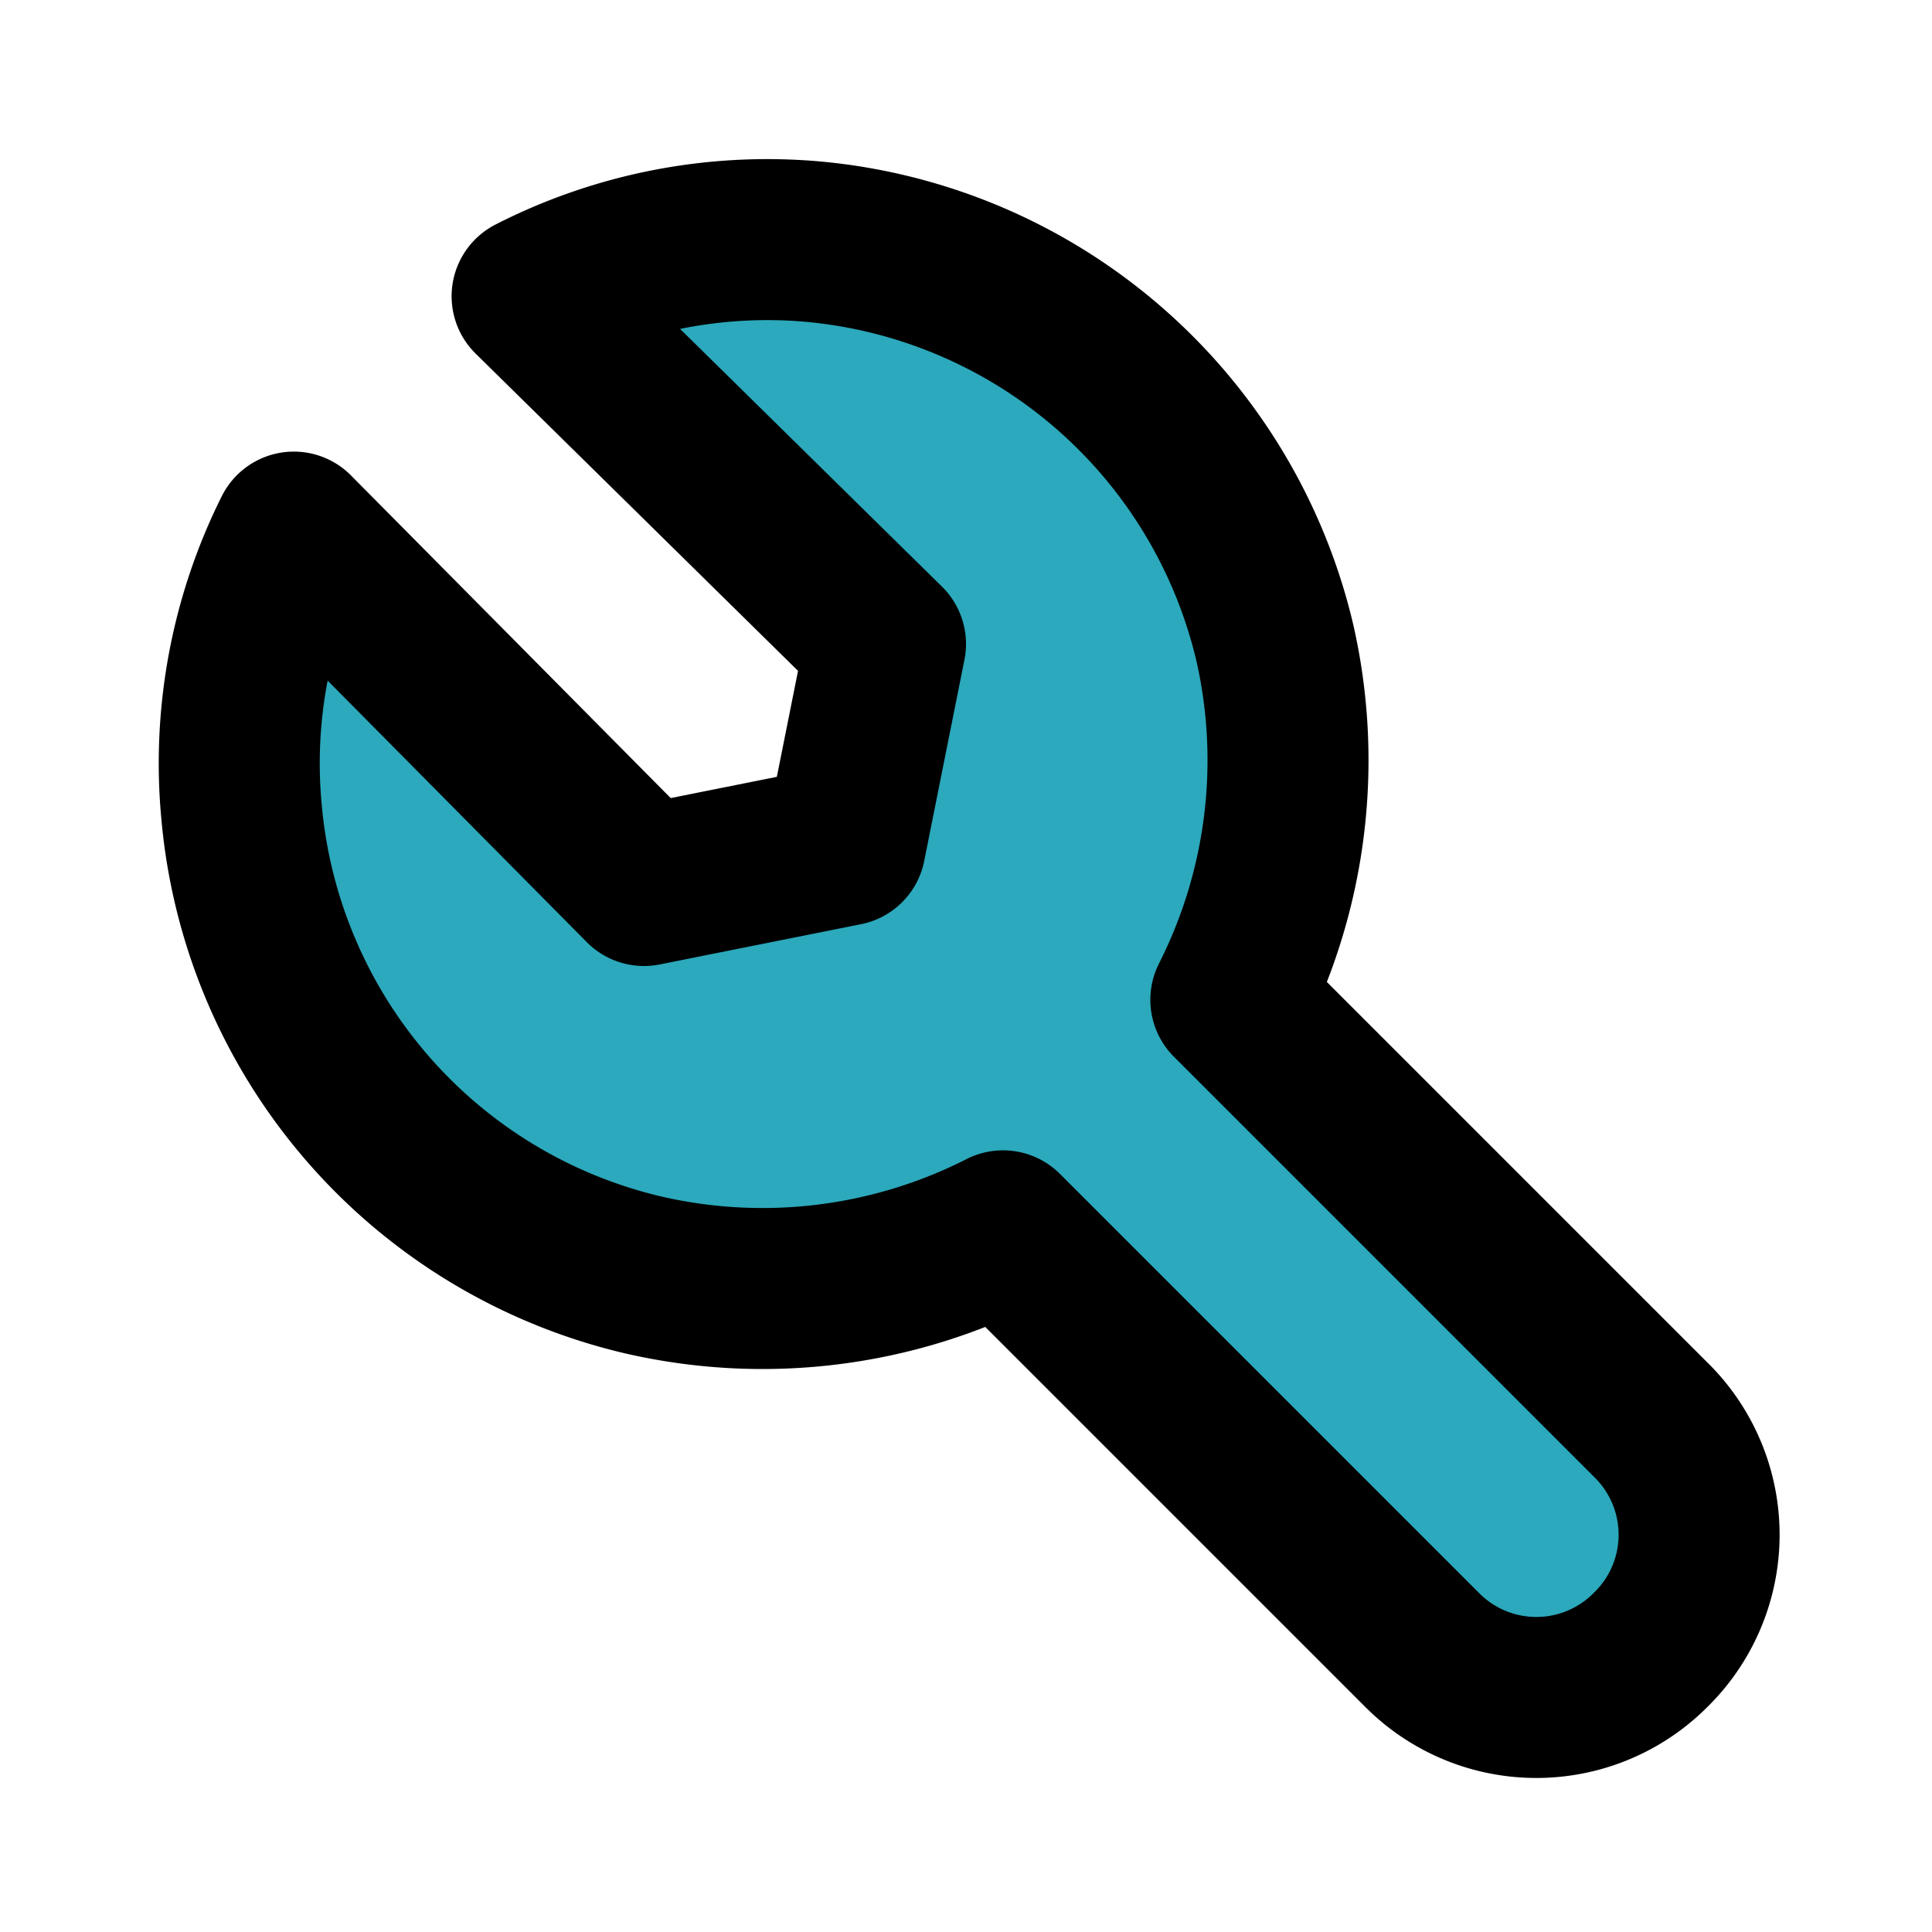
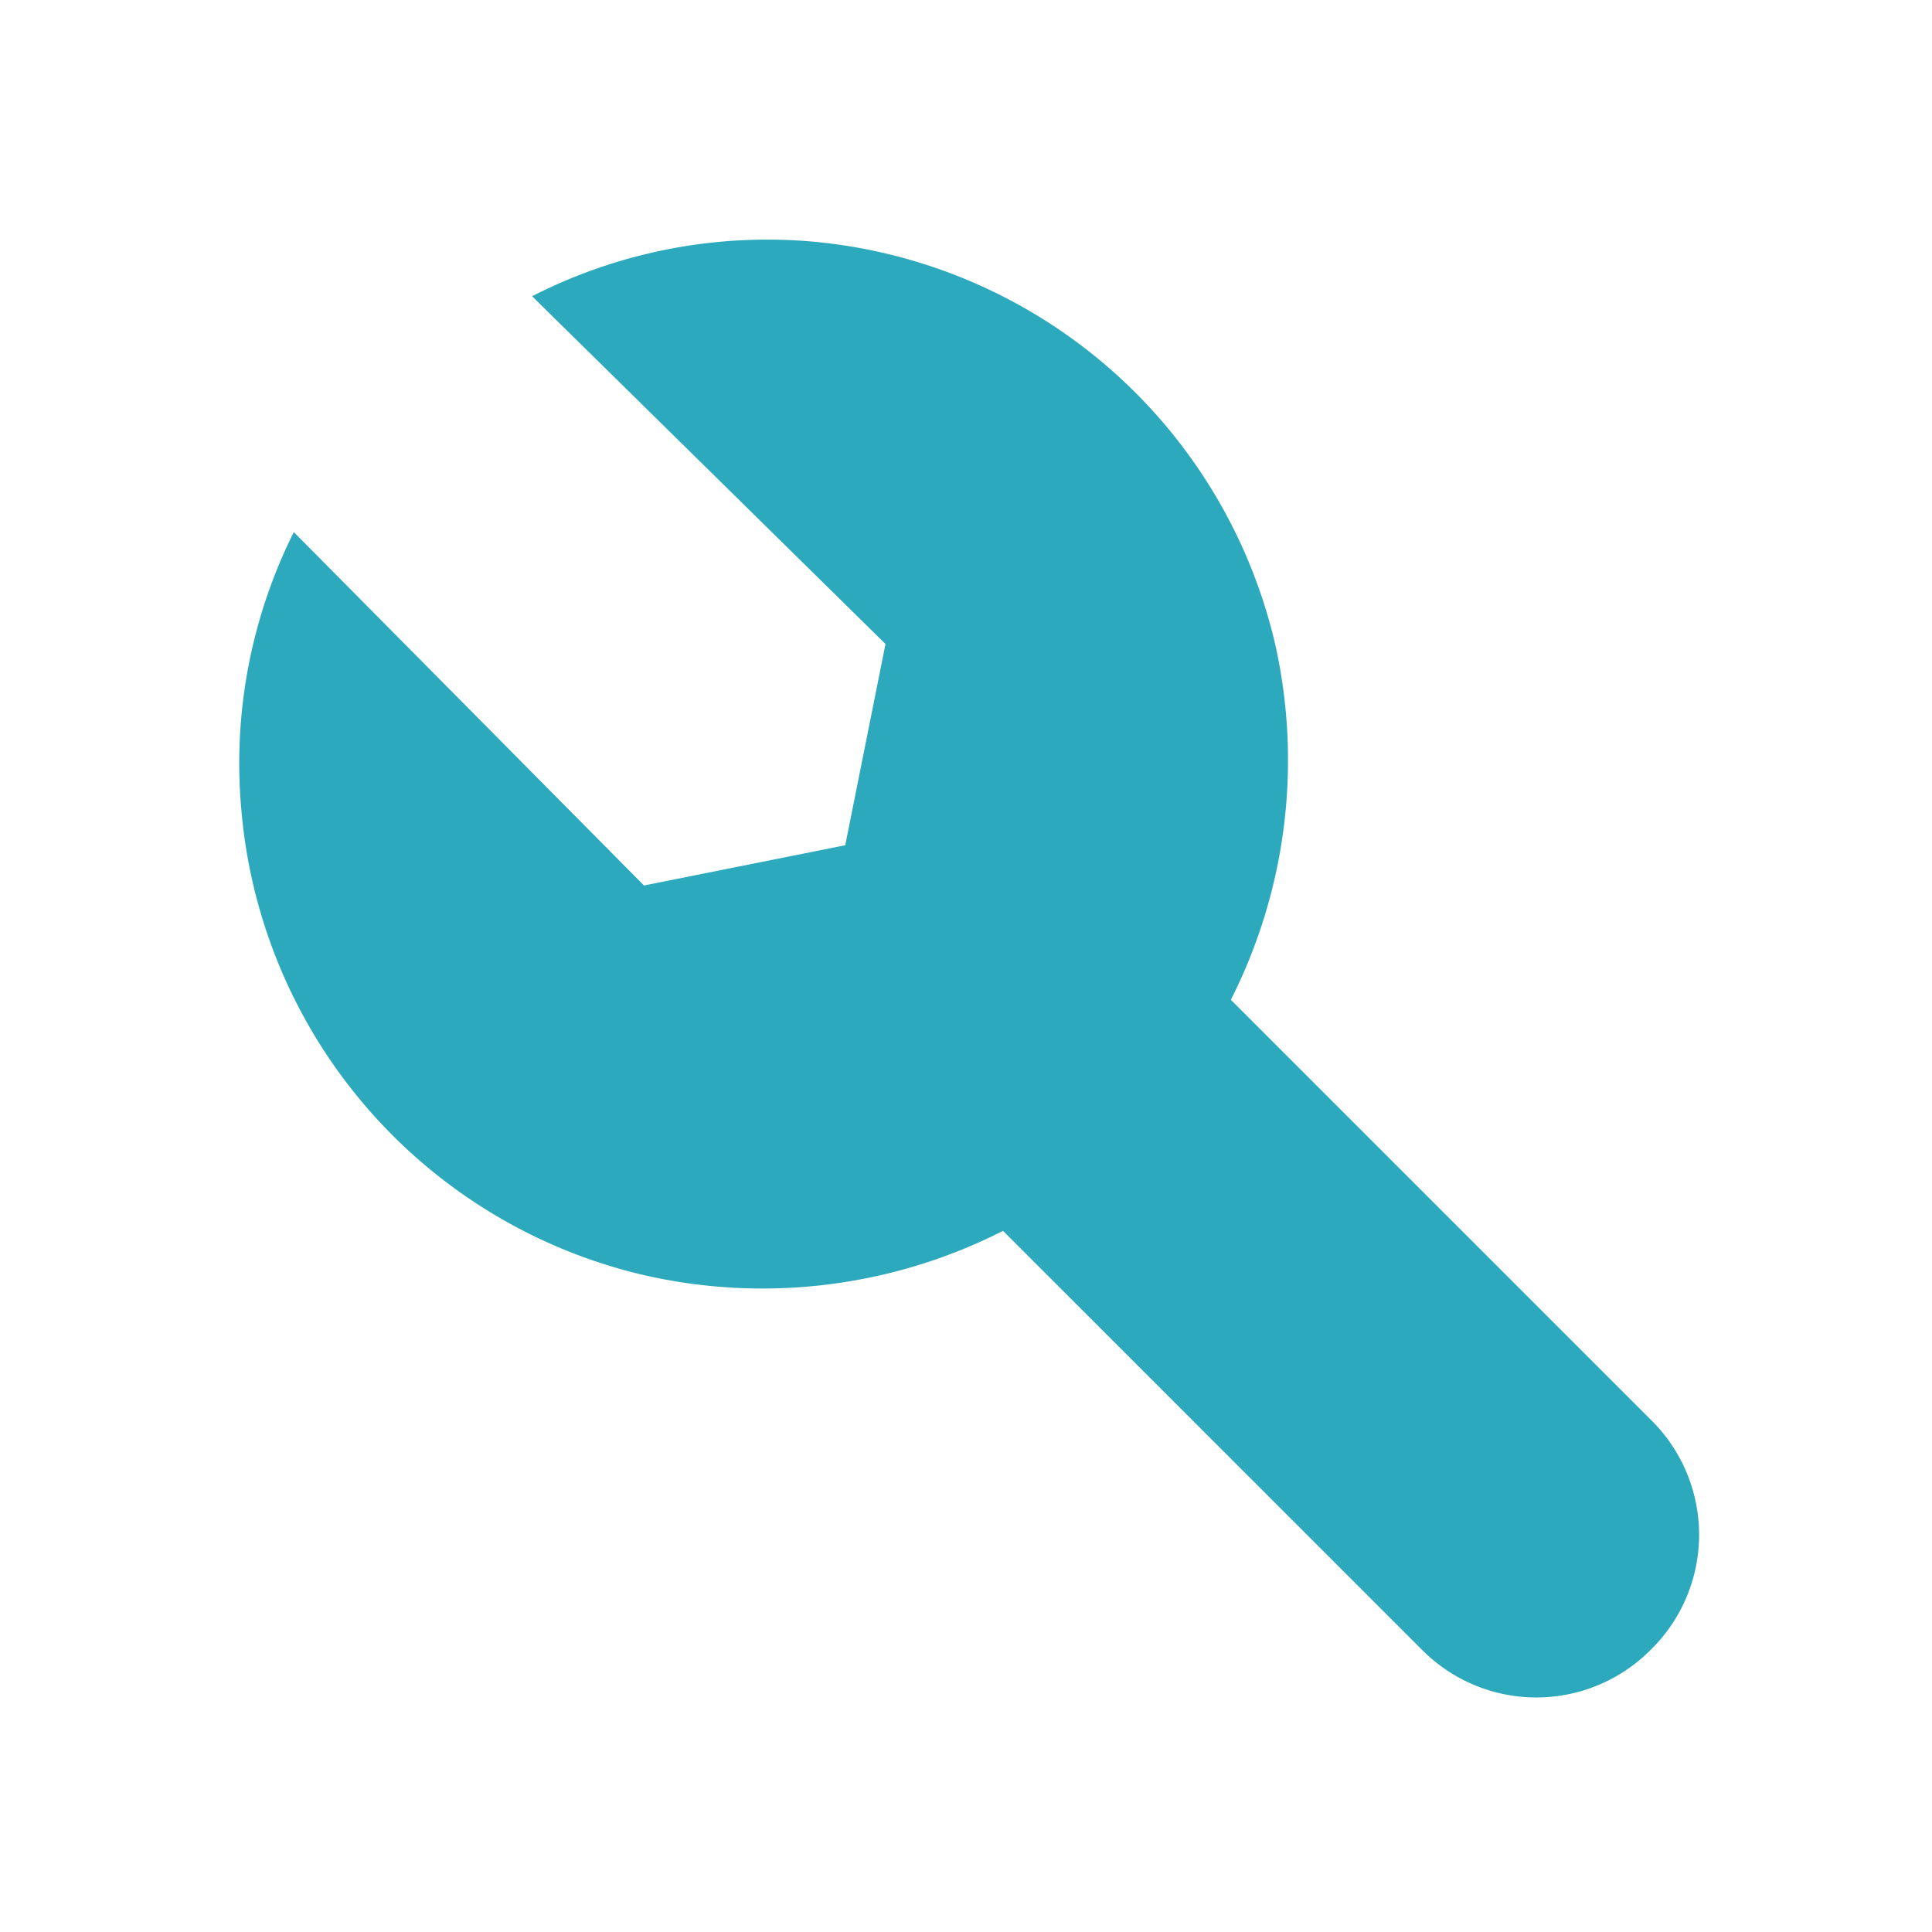
<svg xmlns="http://www.w3.org/2000/svg" fill="#000000" width="800px" height="800px" viewBox="0 0 24 24" id="settings-alt-2" data-name="Flat Line" class="icon flat-line">
  <path id="secondary" d="M20.5,20.5h0a2,2,0,0,1-2.83,0l-5.21-5.21A6.59,6.59,0,0,1,8,15.84a6.5,6.5,0,0,1-5-5.76,6.42,6.42,0,0,1,.65-3.47L8,11l2.5-.5L11,8,6.61,3.68A6.42,6.42,0,0,1,10.08,3a6.5,6.5,0,0,1,5.76,5,6.59,6.59,0,0,1-.55,4.42l5.21,5.21A2,2,0,0,1,20.5,20.5Z" style="fill: rgb(44, 169, 188); stroke-width: 2;" />
-   <path id="primary" d="M20.5,20.5h0a2,2,0,0,1-2.83,0l-5.21-5.21A6.59,6.59,0,0,1,8,15.84a6.5,6.5,0,0,1-5-5.76,6.42,6.42,0,0,1,.65-3.47L8,11l2.5-.5L11,8,6.61,3.68A6.42,6.42,0,0,1,10.08,3a6.5,6.5,0,0,1,5.76,5,6.59,6.59,0,0,1-.55,4.42l5.21,5.21A2,2,0,0,1,20.5,20.5Z" style="fill: none; stroke: rgb(0, 0, 0); stroke-linecap: round; stroke-linejoin: round; stroke-width: 2;" />
</svg>